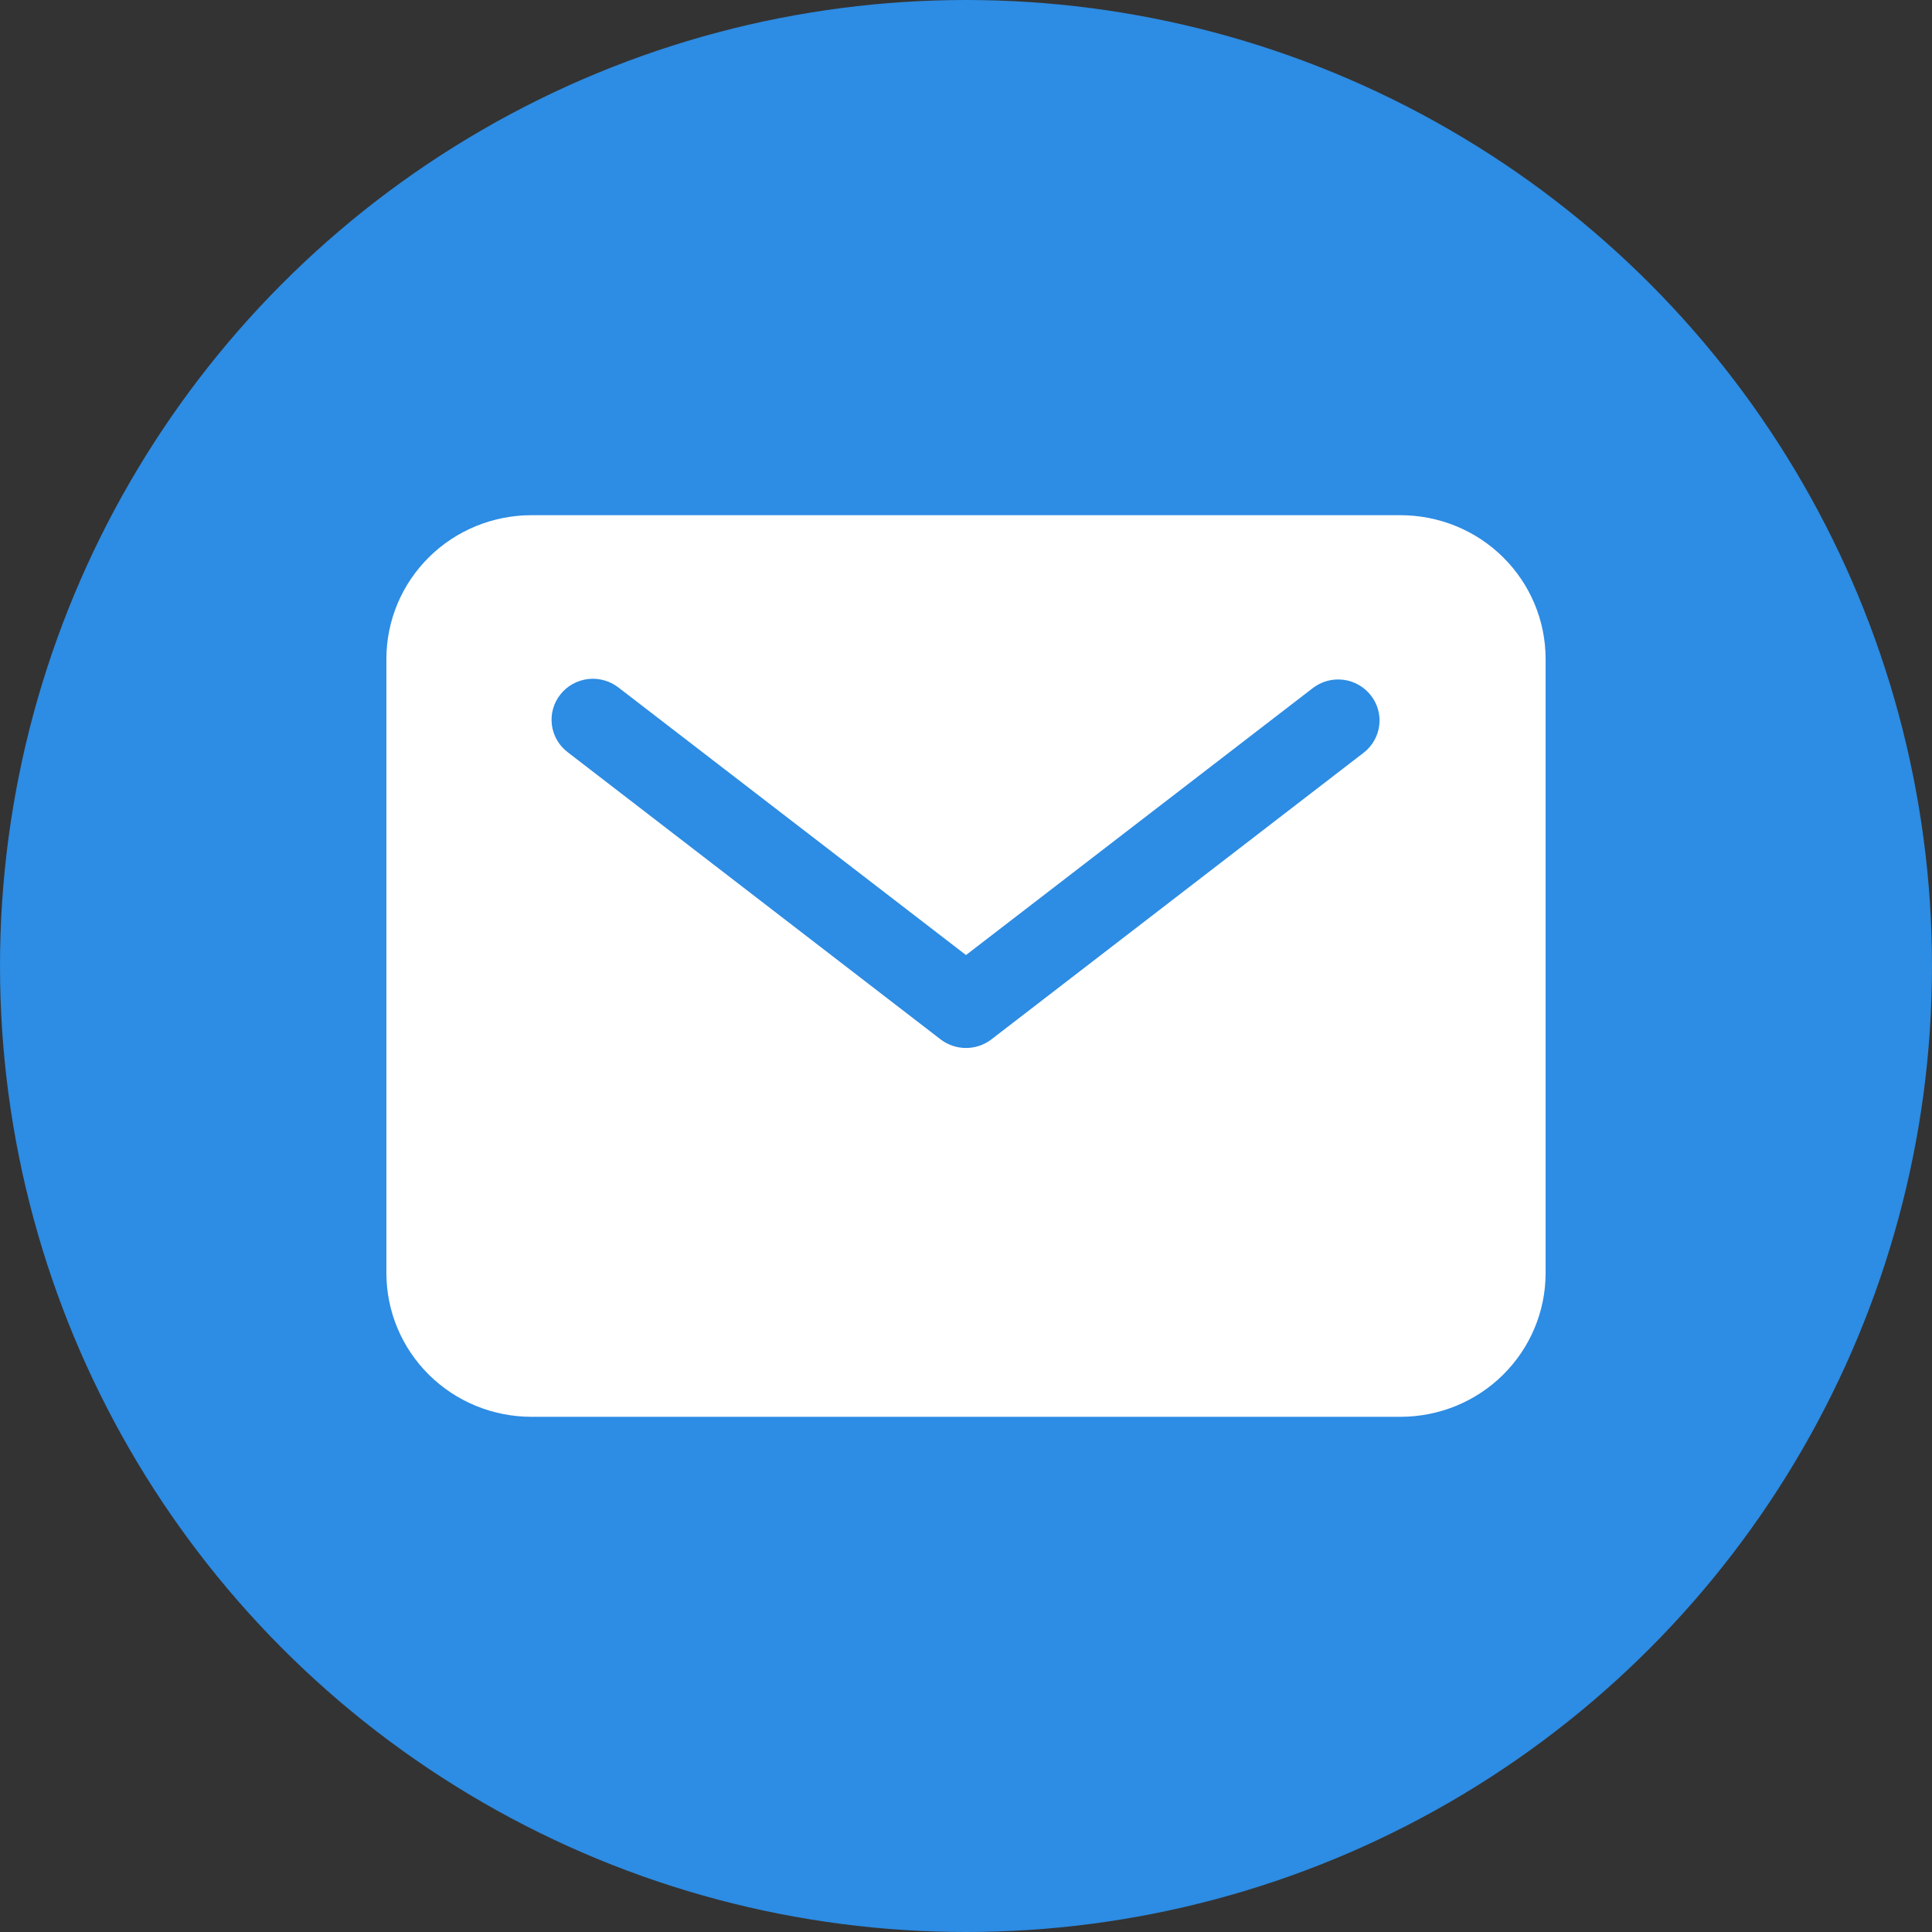
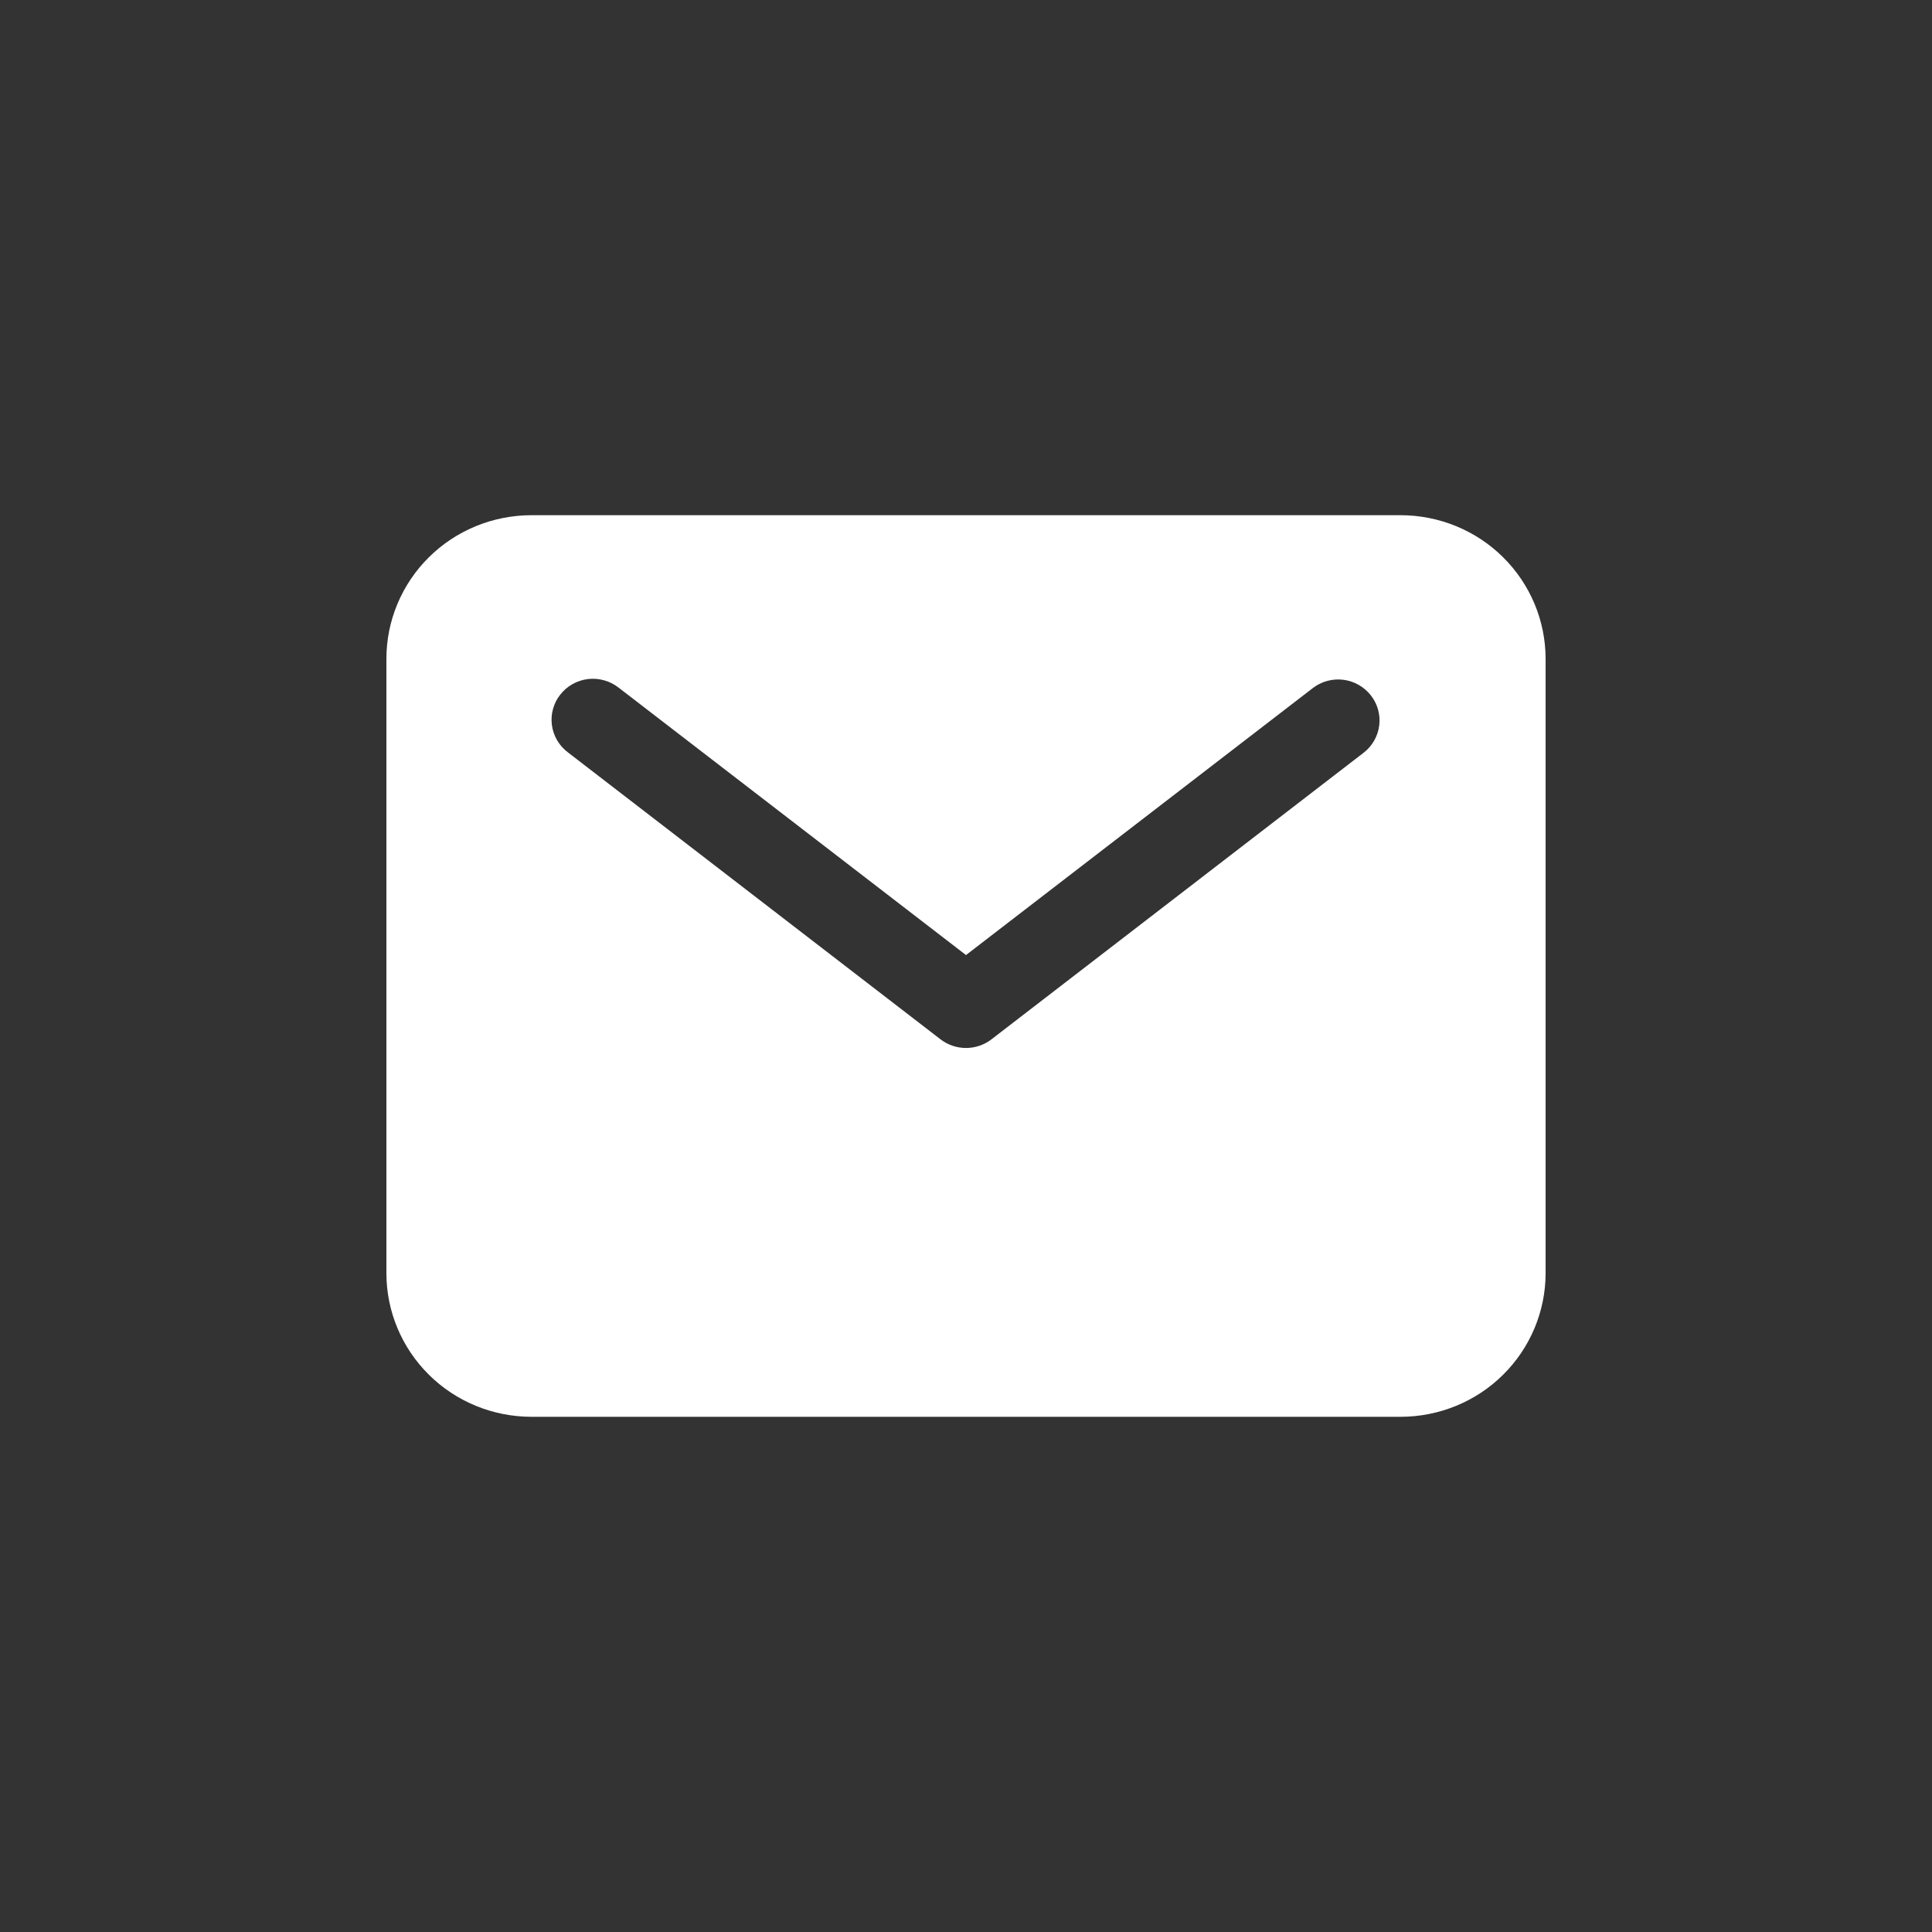
<svg xmlns="http://www.w3.org/2000/svg" width="30" height="30" viewBox="0 0 30 30" fill="none">
  <rect x="0" y="0" width="30" height="30" fill="#333333" stroke="none" />
-   <circle cx="15" cy="15" r="15" fill="#2D8CE3" />
  <path d="M21.75 8H8.25C7.653 8.001 7.082 8.235 6.66 8.653C6.238 9.071 6.001 9.637 6 10.227V19.773C6.001 20.363 6.238 20.929 6.66 21.347C7.082 21.765 7.653 21.999 8.25 22H21.75C22.346 21.999 22.919 21.765 23.34 21.347C23.762 20.929 23.999 20.363 24 19.773V10.227C23.999 9.637 23.762 9.071 23.34 8.653C22.919 8.235 22.346 8.001 21.75 8ZM21.18 11.684L15.395 16.139C15.282 16.226 15.143 16.273 15 16.273C14.857 16.273 14.718 16.226 14.605 16.139L8.82 11.684C8.752 11.633 8.695 11.57 8.652 11.497C8.609 11.424 8.581 11.343 8.57 11.26C8.559 11.176 8.564 11.091 8.587 11.01C8.609 10.928 8.647 10.852 8.7 10.786C8.752 10.719 8.817 10.664 8.891 10.622C8.965 10.581 9.047 10.554 9.132 10.544C9.216 10.534 9.302 10.541 9.384 10.565C9.466 10.588 9.542 10.627 9.609 10.68L15 14.83L20.391 10.68C20.526 10.579 20.695 10.534 20.863 10.556C21.03 10.578 21.182 10.665 21.286 10.797C21.39 10.929 21.437 11.096 21.417 11.262C21.397 11.428 21.312 11.58 21.18 11.684Z" fill="white" />
</svg>